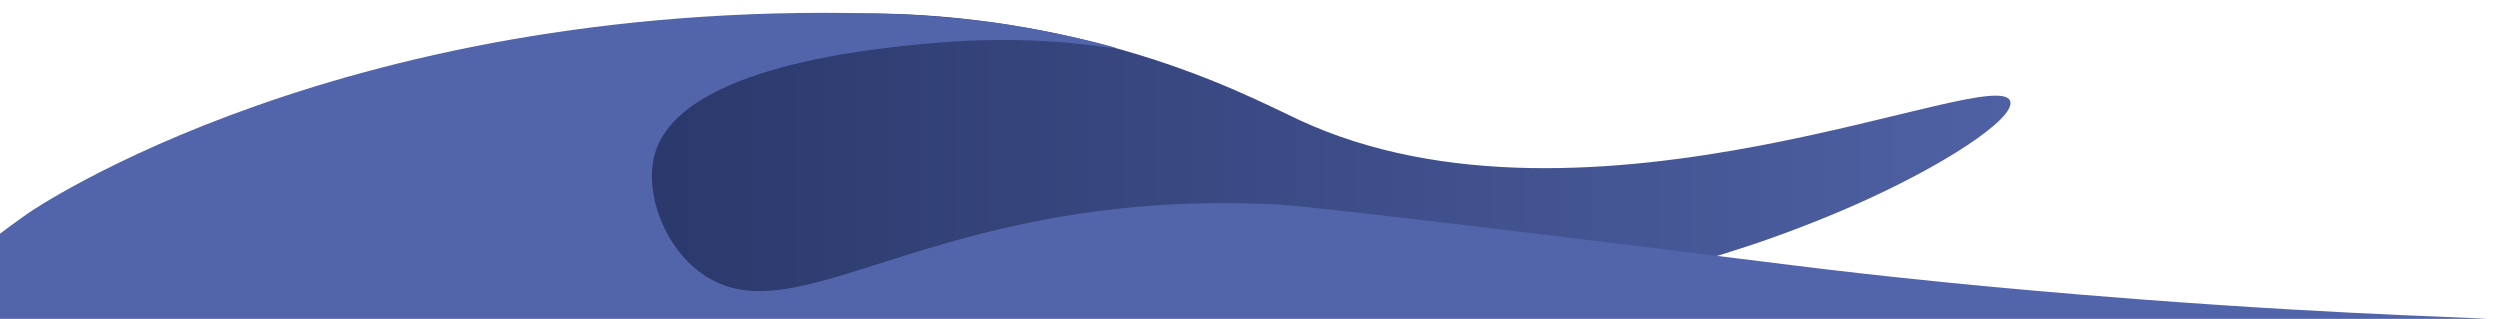
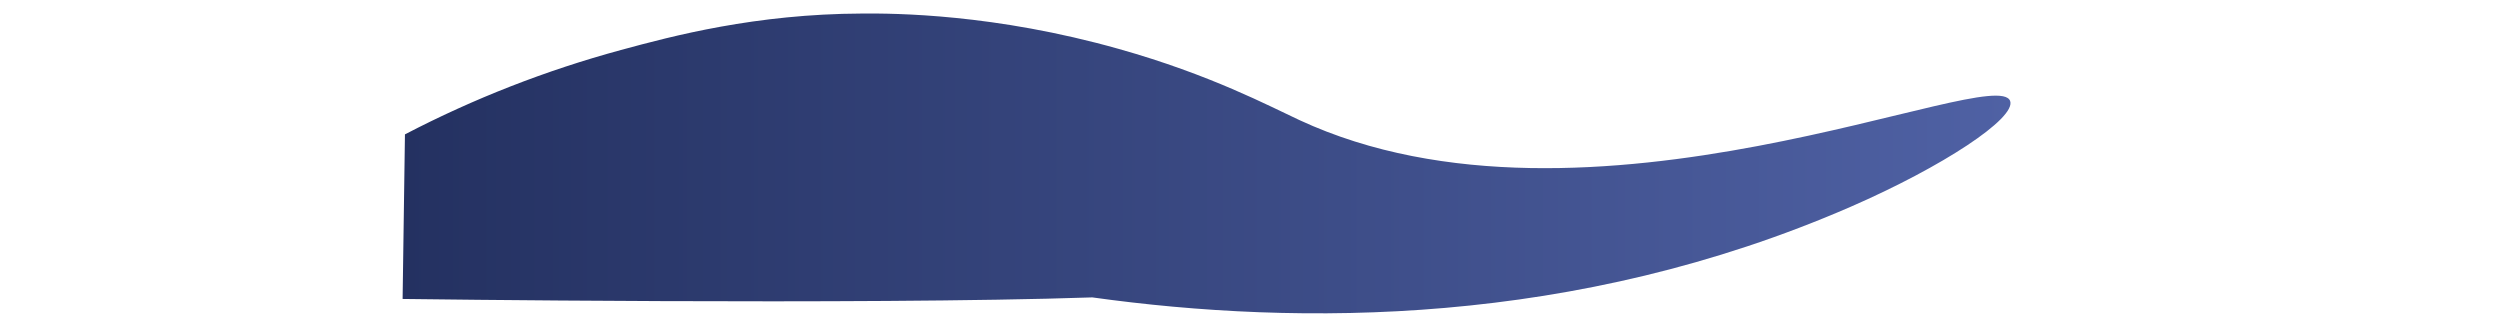
<svg xmlns="http://www.w3.org/2000/svg" version="1.1" id="Layer_1" x="0px" y="0px" viewBox="0 0 1920 244.9" style="enable-background:new 0 0 1920 244.9;" xml:space="preserve">
  <style type="text/css">
	.st0{fill:url(#SVGID_1_);}
	.st1{fill:#5265AB;}
</style>
  <linearGradient id="SVGID_1_" gradientUnits="userSpaceOnUse" x1="309.2" y1="125.512" x2="1544.063" y2="125.512">
    <stop offset="0" style="stop-color:#243161" />
    <stop offset="1" style="stop-color:#4F61A4" />
  </linearGradient>
  <path class="st0" d="M311,103.2c-0.6,47.7-1.2,78.7-1.8,126.4c0,0,353.1,4.8,529.7-1.2c158.8,22.1,370.6,22.5,582.2-69.5  c71-30.9,127.3-68.1,122.7-81.3C1533,47.5,1219.4,195,997.9,92.2C975,81.6,929.7,57.4,859.3,37.6c-95.6-27-172.1-27.4-197.3-27.2  c-81.7,0.3-145.4,17.2-185.1,28C419.4,54,363.8,75.7,311,103.2z" />
-   <path class="st1" d="M857,36.9c-0.2,0.6-16.3-2.1-39-4.3c-32.7-2.6-65.5-2.5-98.1,0.2c-46.2,4-198.7,17.4-217.2,86.2  c-7.6,28.2,6.4,69.5,35.9,90.8c73.3,52.9,176.3-64.5,436.9-53c0.7,0,1.6,0.1,3.2,0.1c9.4,0.4,50,3.5,398.8,46.9  c68.9,8.6,153.1,17.4,263.4,25.9c175.7,13.4,279.3,14.3,279.3,16.1c0,3.4-358.4,5.7-1998.8,0.3c31.3-30.1,65-57.7,100.6-82.6  c0,0,244.5-169.1,669.8-152.5c34.9,1.4,69.2,6,69.2,6C811.8,23.8,857.2,36.5,857,36.9z" />
</svg>